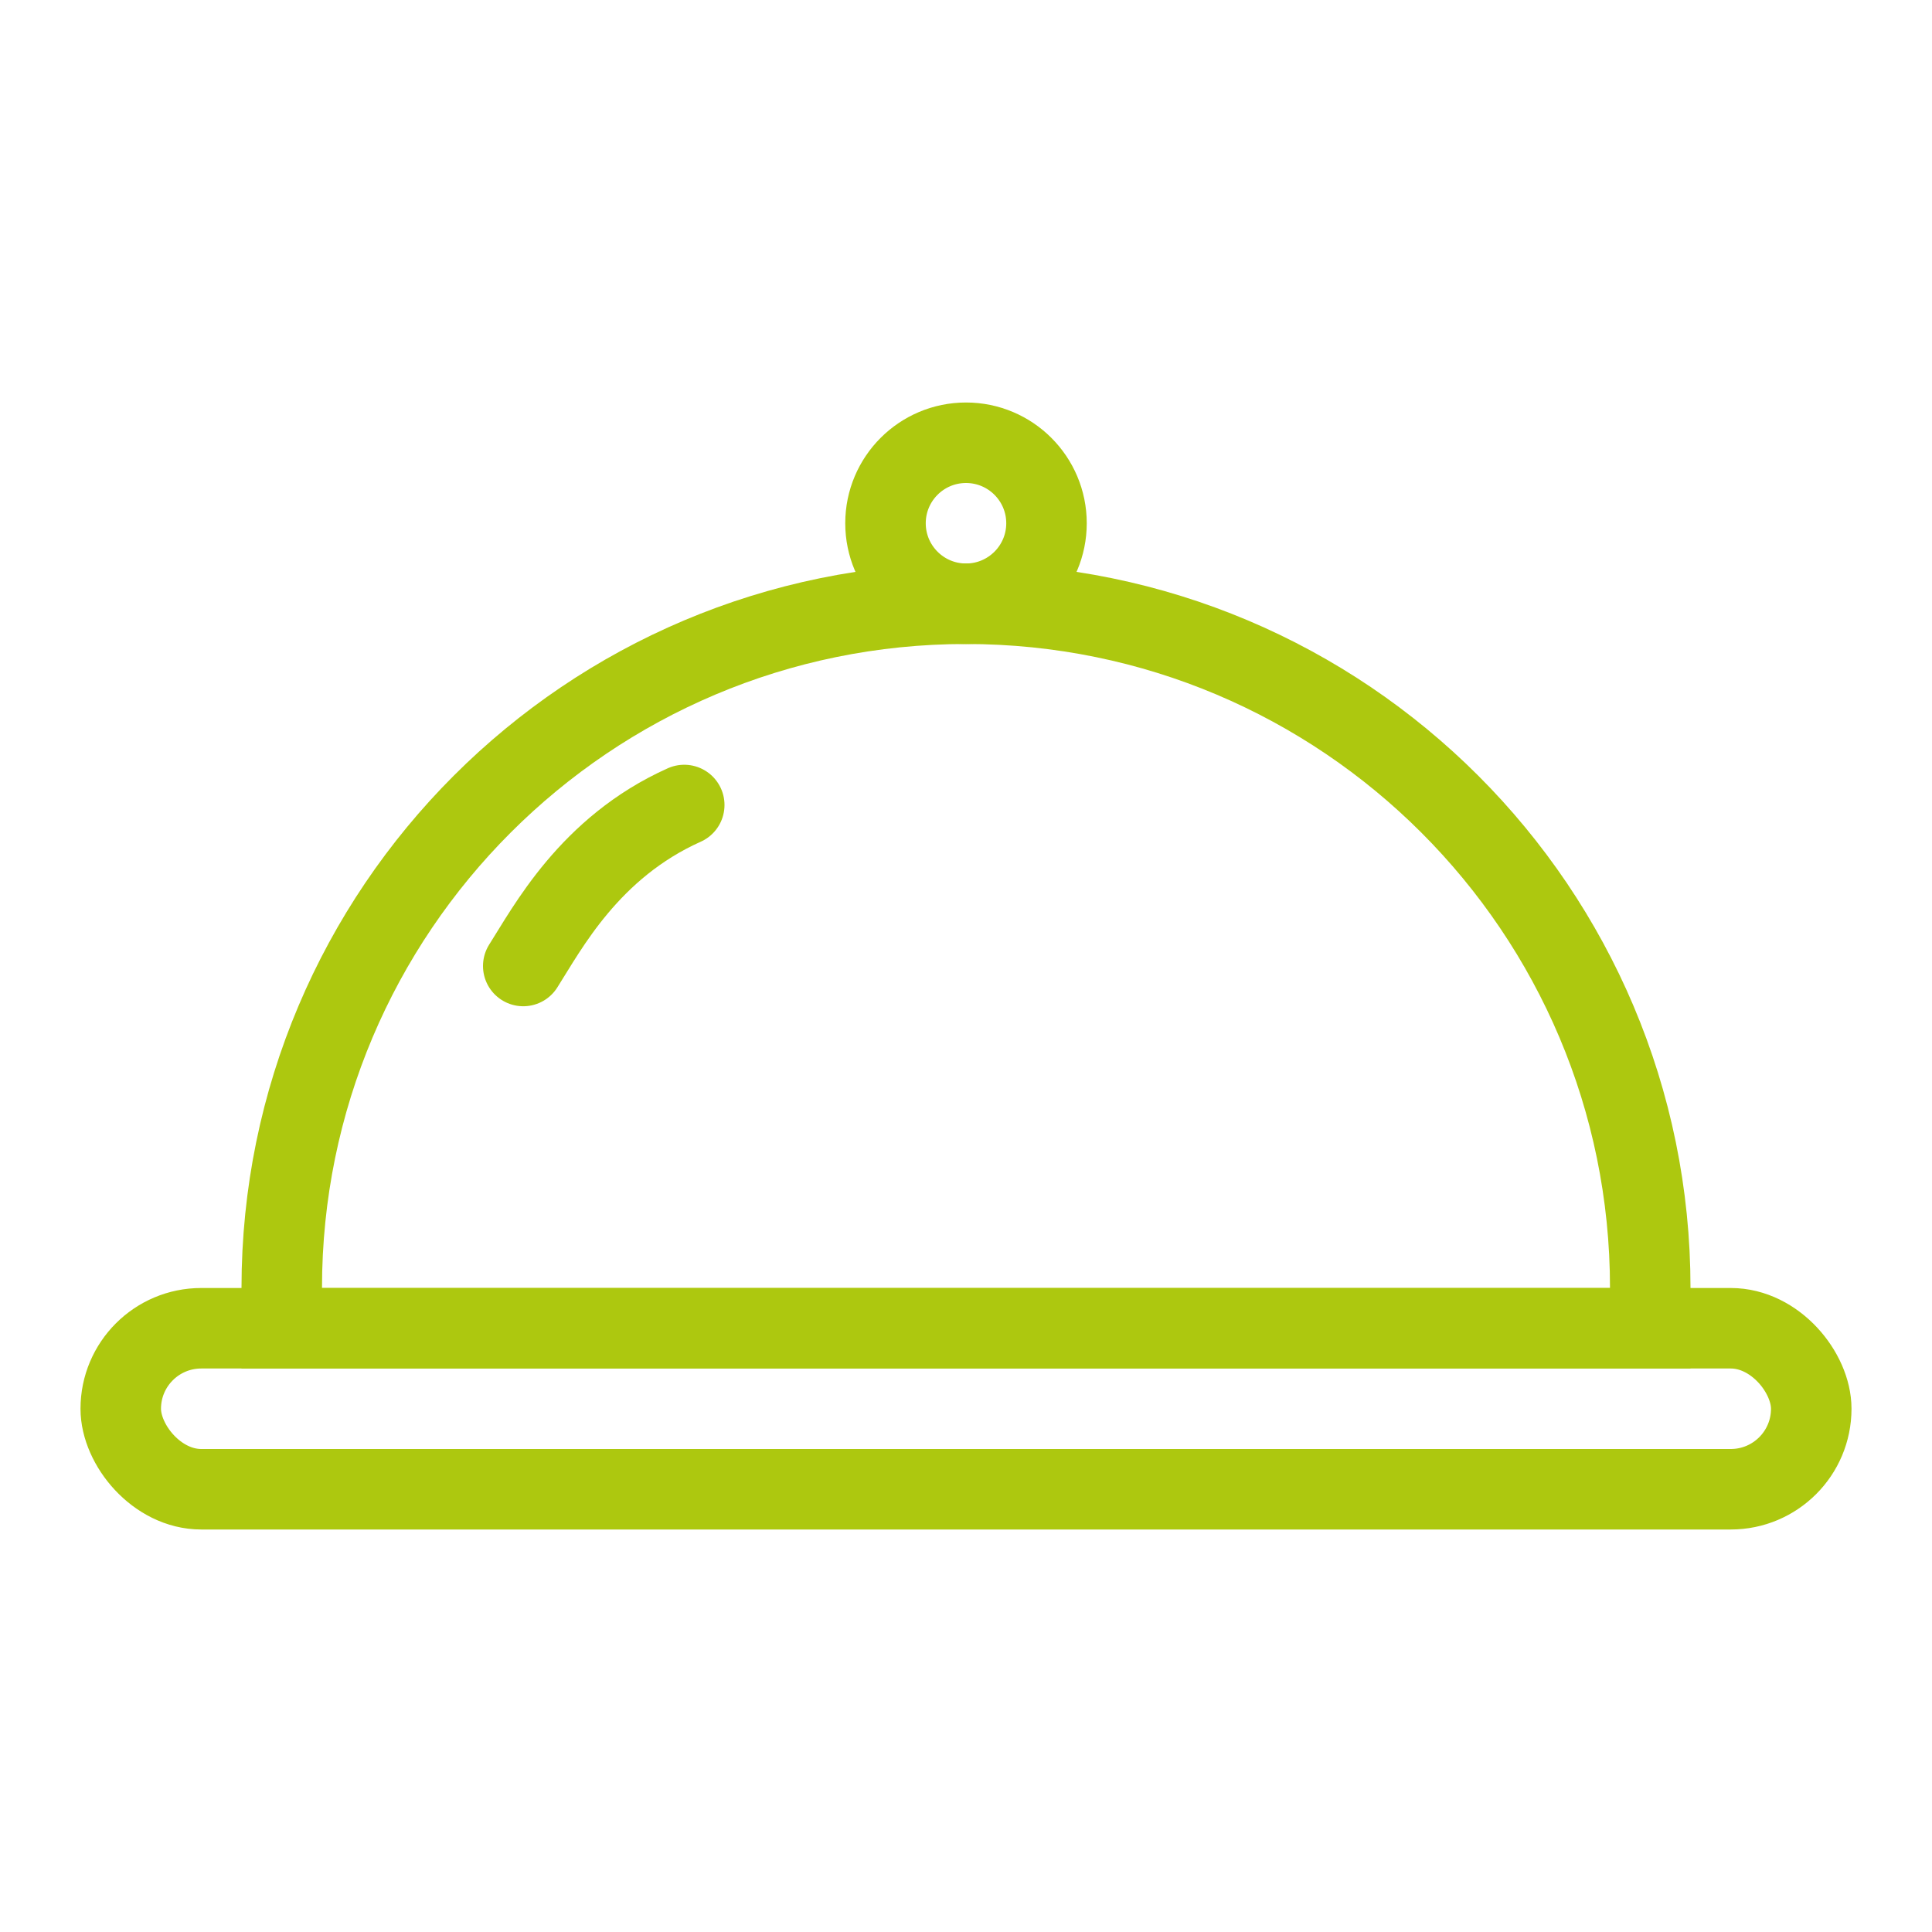
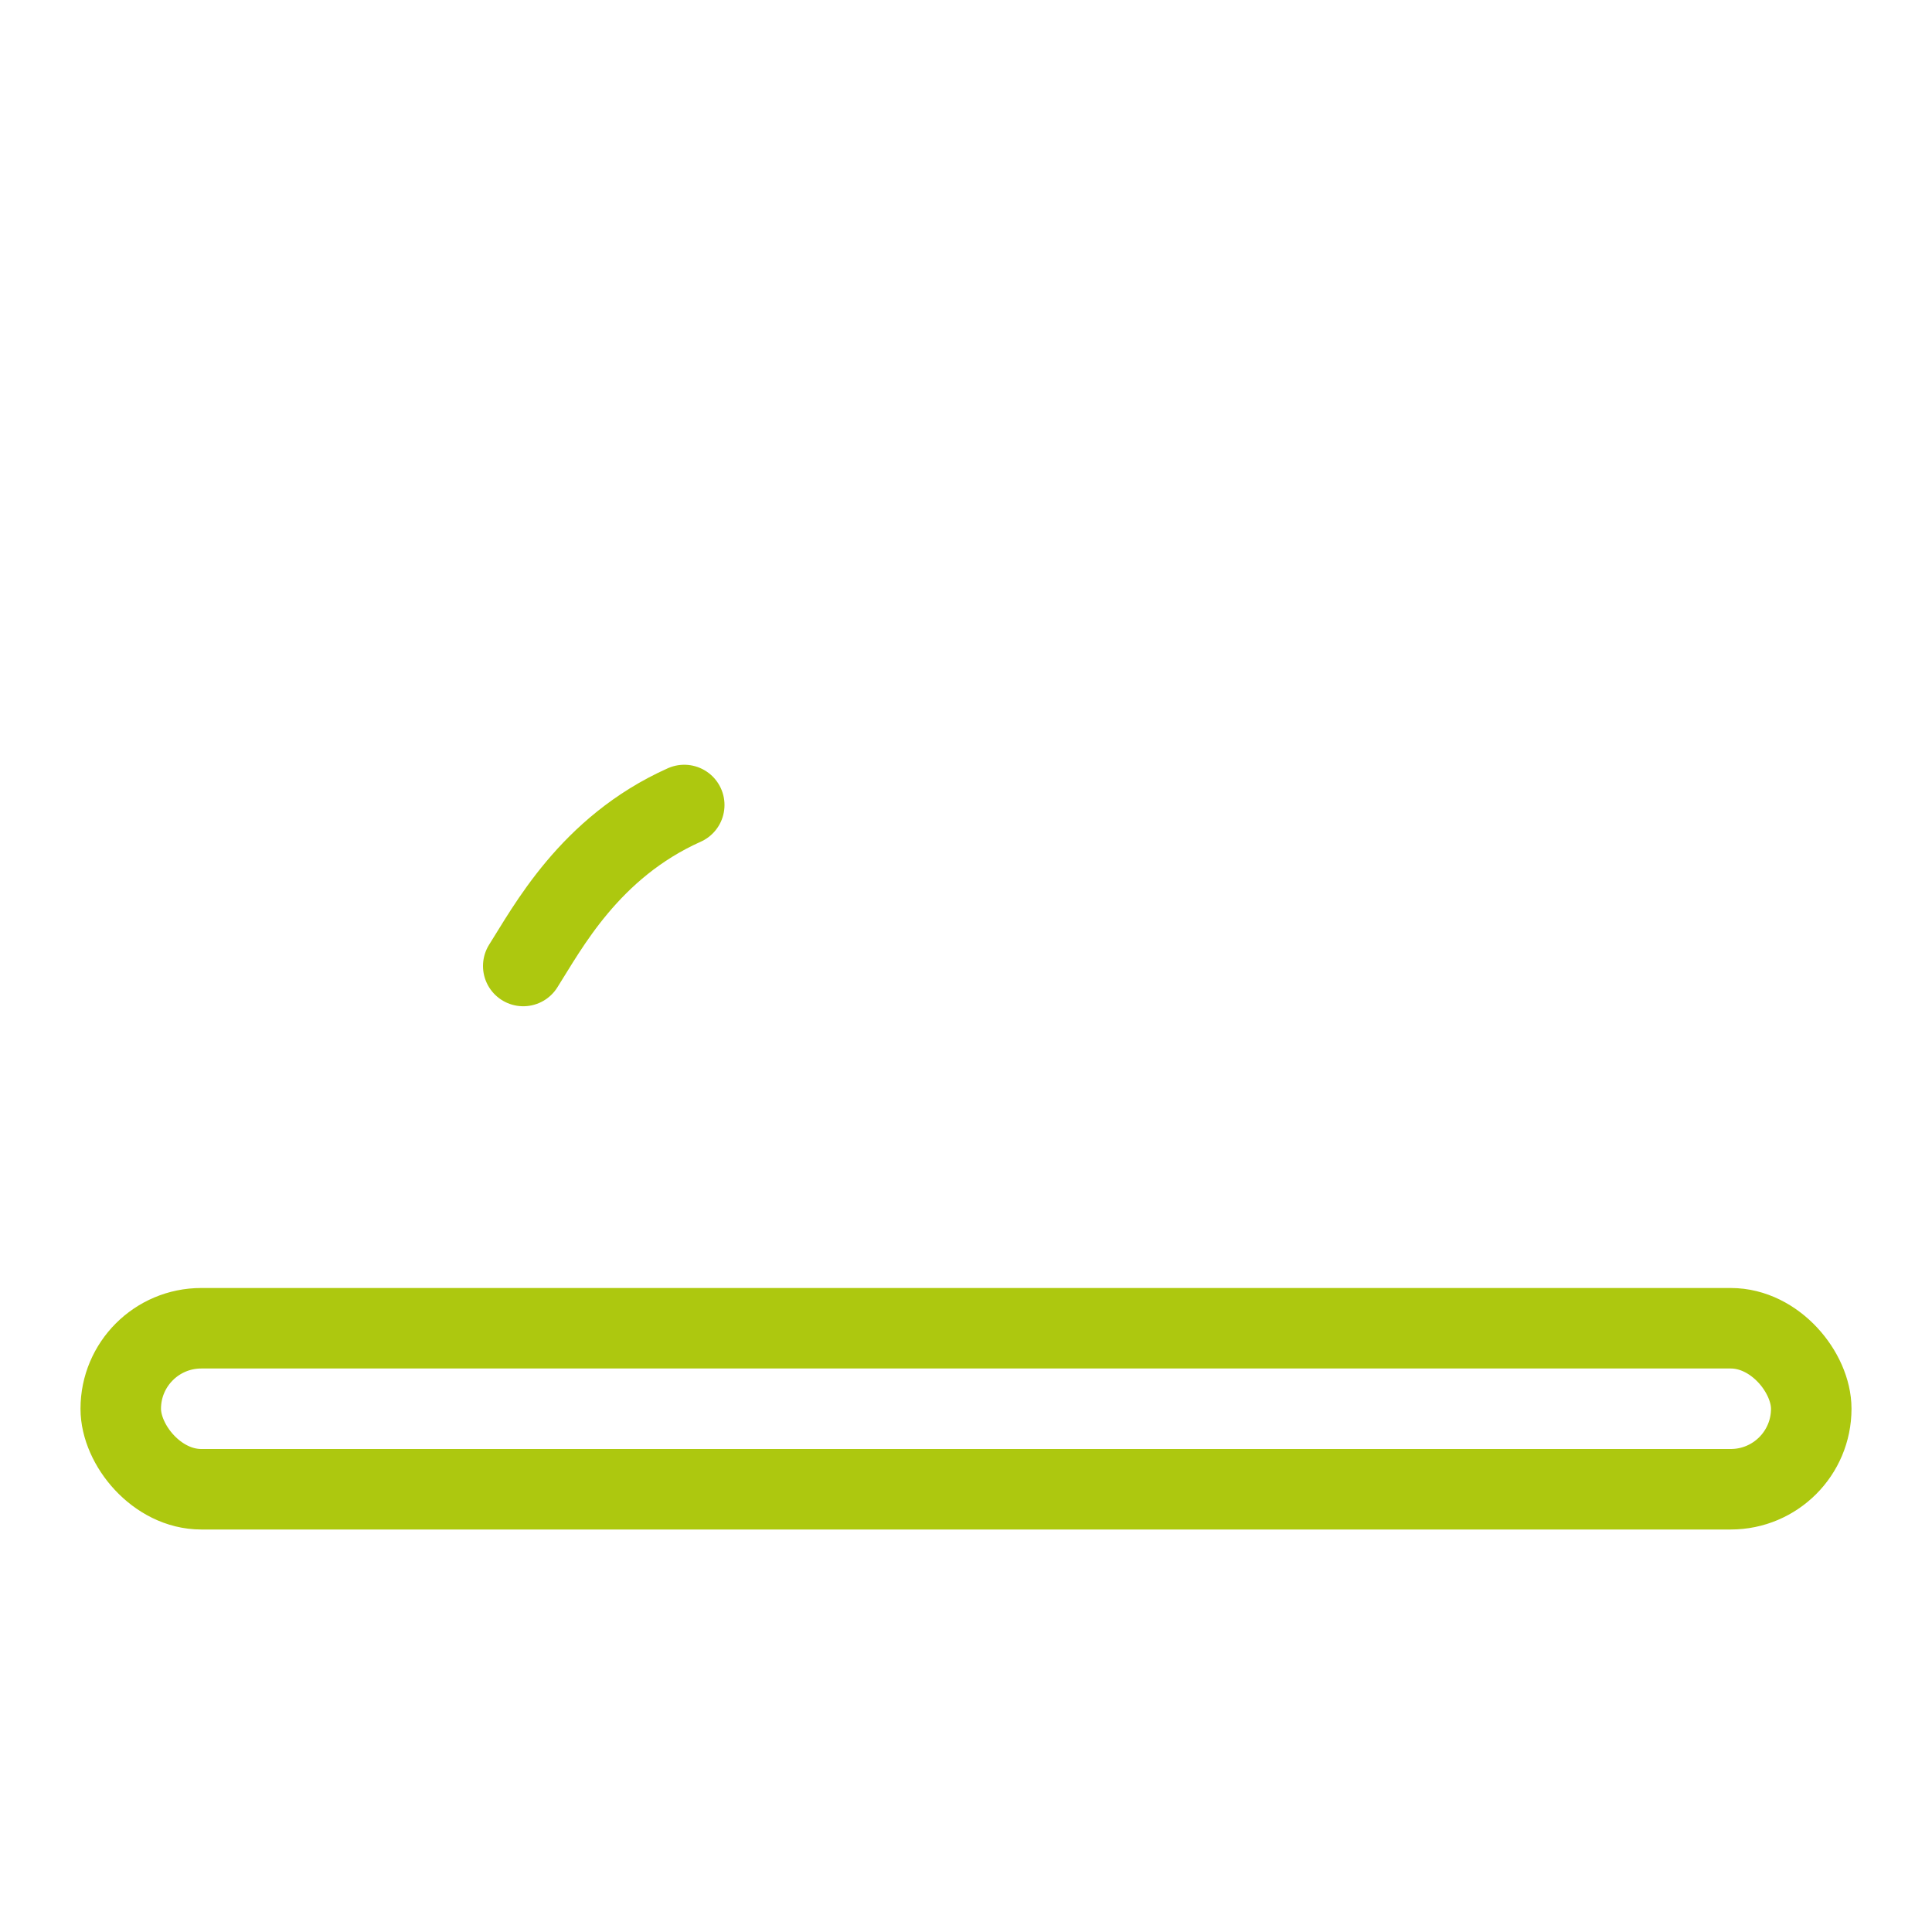
<svg xmlns="http://www.w3.org/2000/svg" width="24" height="24" viewBox="0 0 24 24" fill="none">
  <rect x="1.5" y="16.5" width="21" height="2" rx="1" stroke="#ADC80F" />
-   <path d="M3.5 16C3.5 11.306 7.306 7.5 12 7.5C16.694 7.5 20.5 11.306 20.5 16V16.5H3.5V16Z" stroke="#ADC80F" />
-   <path d="M13 6.5C13 7.052 12.552 7.5 12 7.5C11.448 7.5 11 7.052 11 6.5C11 5.948 11.448 5.5 12 5.5C12.552 5.5 13 5.948 13 6.5Z" stroke="#ADC80F" />
  <path d="M6.5 12C6.798 11.533 7.322 10.527 8.5 10" stroke="#ADC80F" stroke-linecap="round" />
</svg>